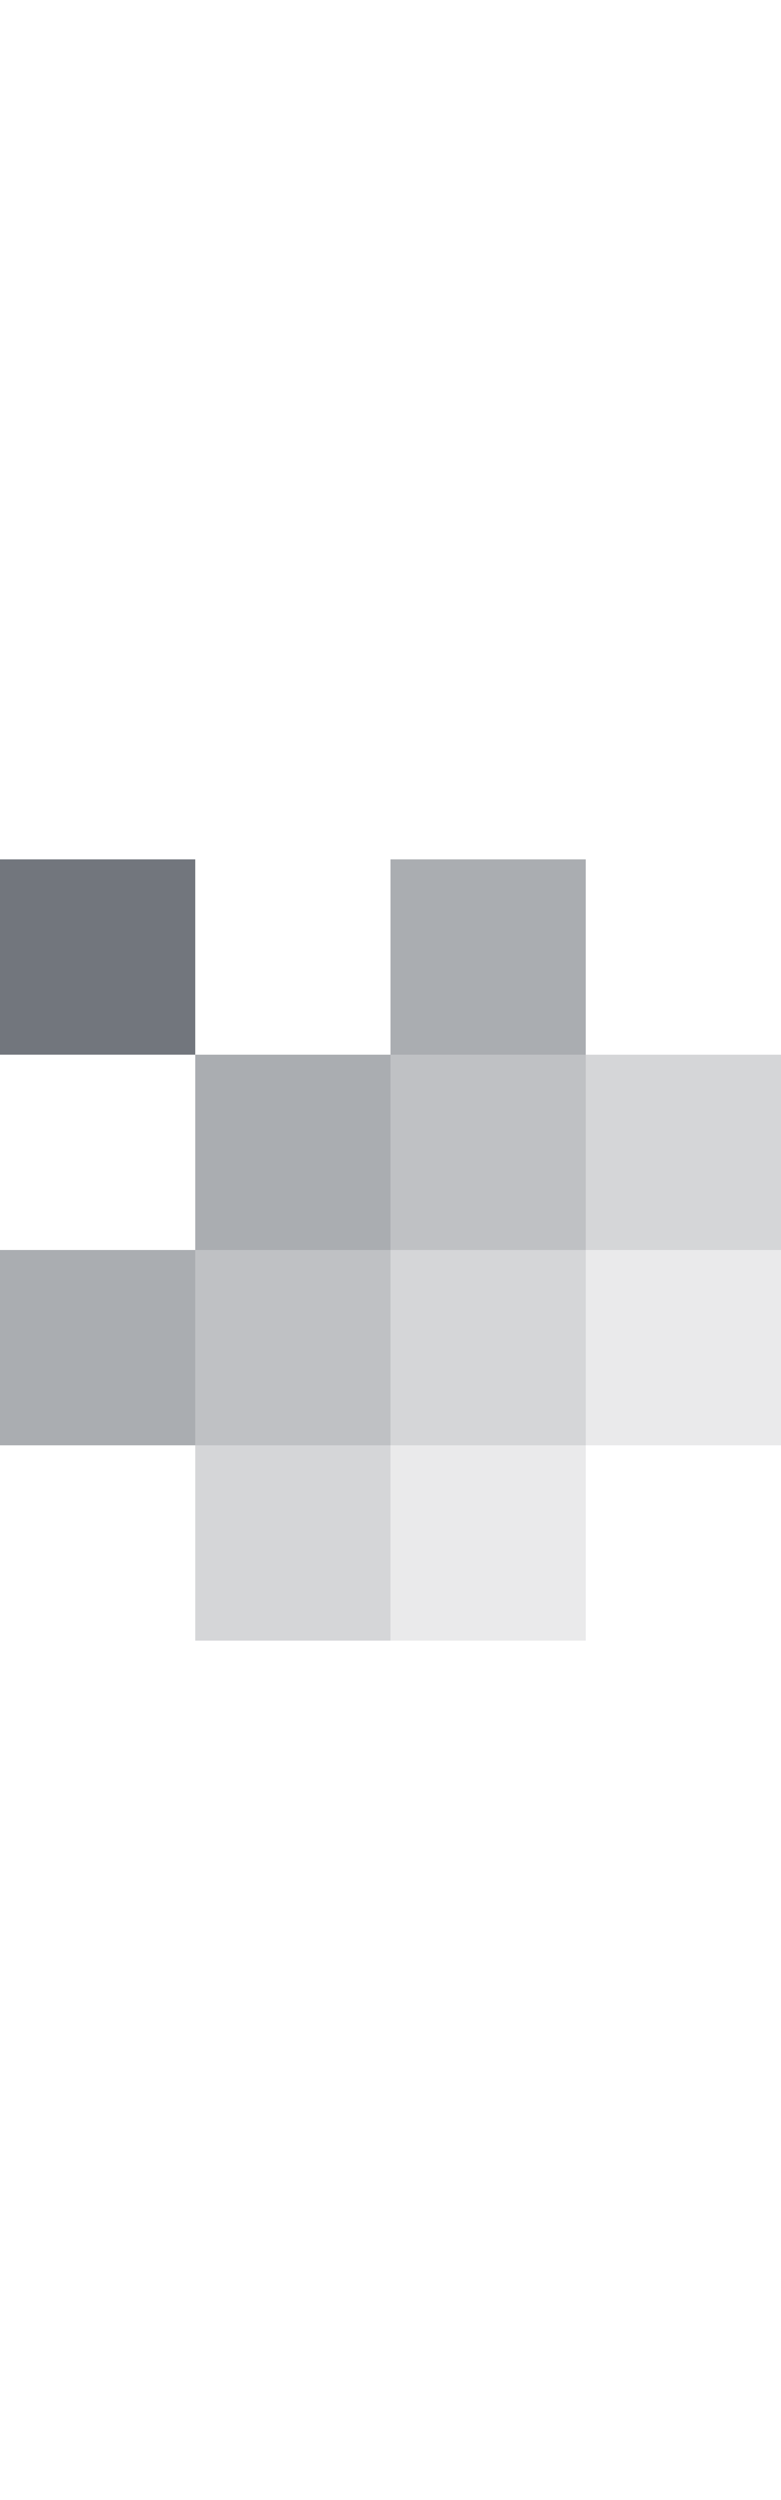
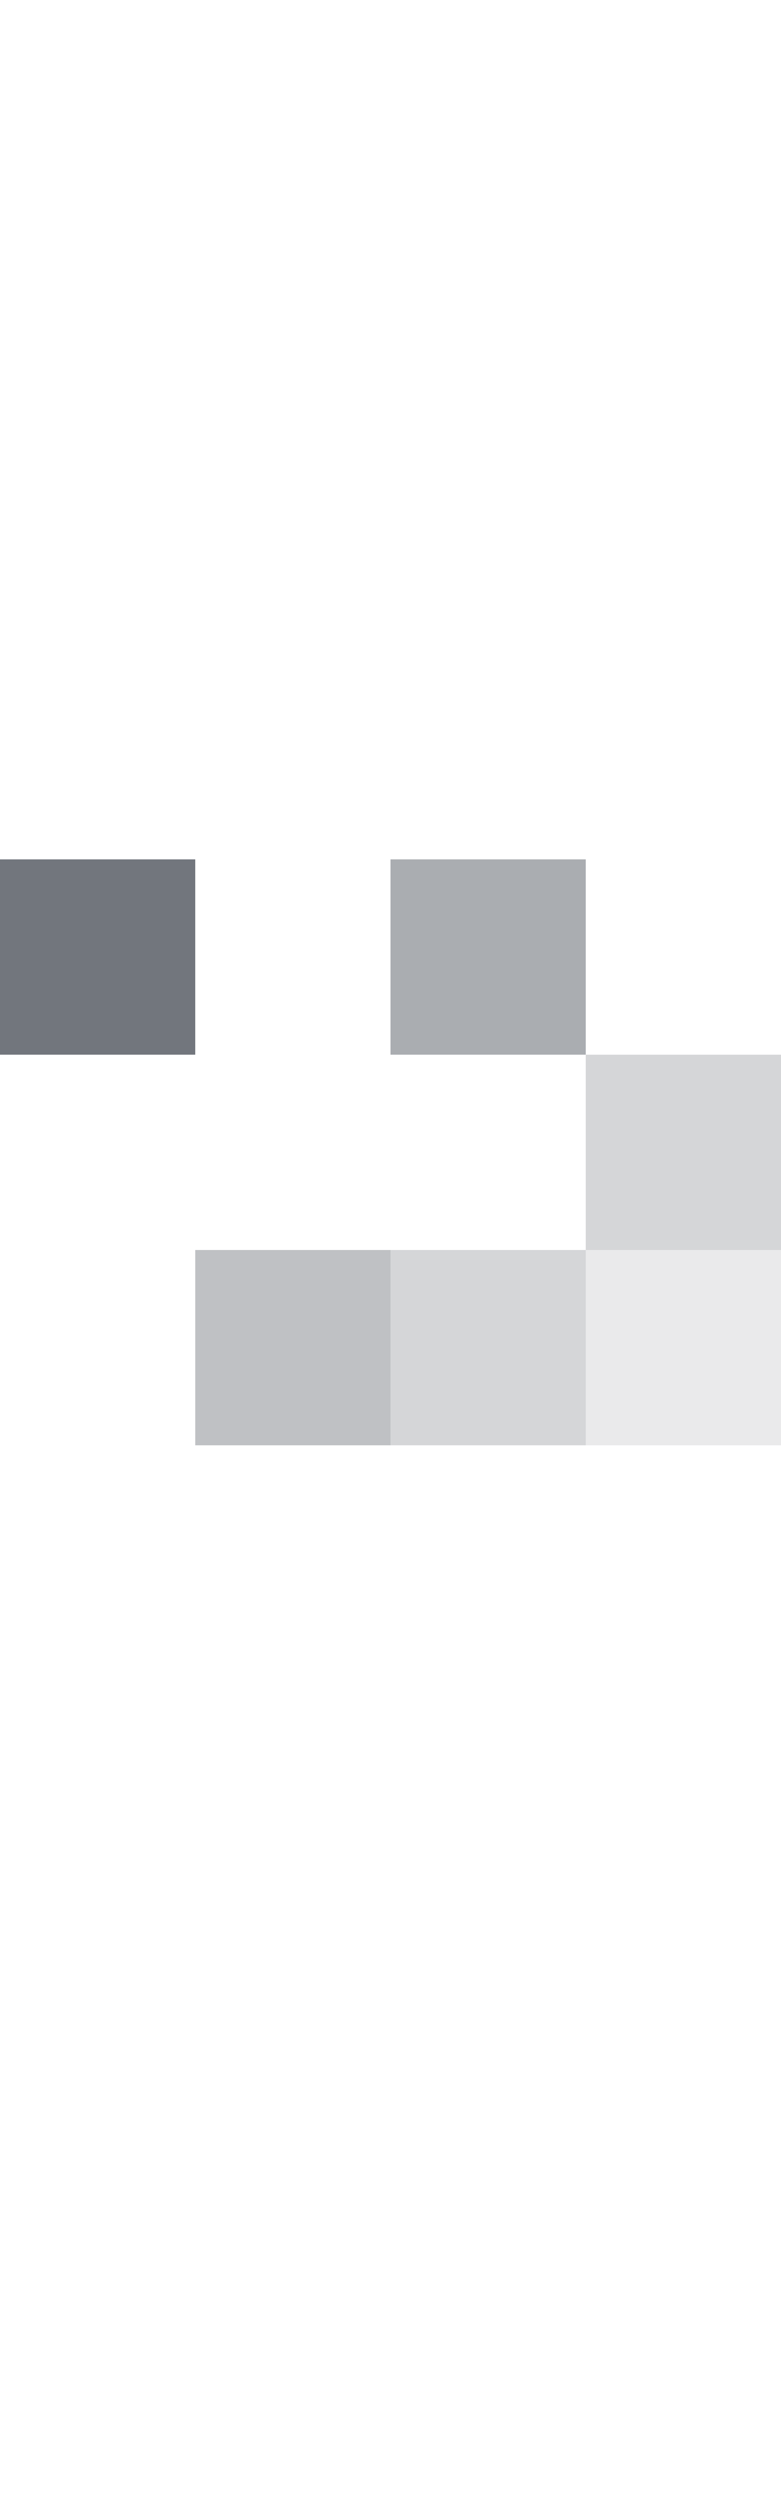
<svg xmlns="http://www.w3.org/2000/svg" fill="none" height="48" viewBox="0 0 40 48" width="15">
  <g fill="#72767d">
    <path d="m0 4h10v10h-10z" />
    <path d="m20 4h10v10h-10z" opacity=".6" />
-     <path d="m10 14h10v10h-10z" opacity=".6" />
-     <path d="m20 14h10v10h-10z" opacity=".45" />
    <path d="m30 14h10v10h-10z" opacity=".3" />
-     <path d="m0 24h10v10h-10z" opacity=".6" />
    <path d="m10 24h10v10h-10z" opacity=".45" />
    <path d="m20 24h10v10h-10z" opacity=".3" />
    <path d="m30 24h10v10h-10z" opacity=".15" />
-     <path d="m10 34h10v10h-10z" opacity=".3" />
-     <path d="m20 34h10v10h-10z" opacity=".15" />
  </g>
</svg>